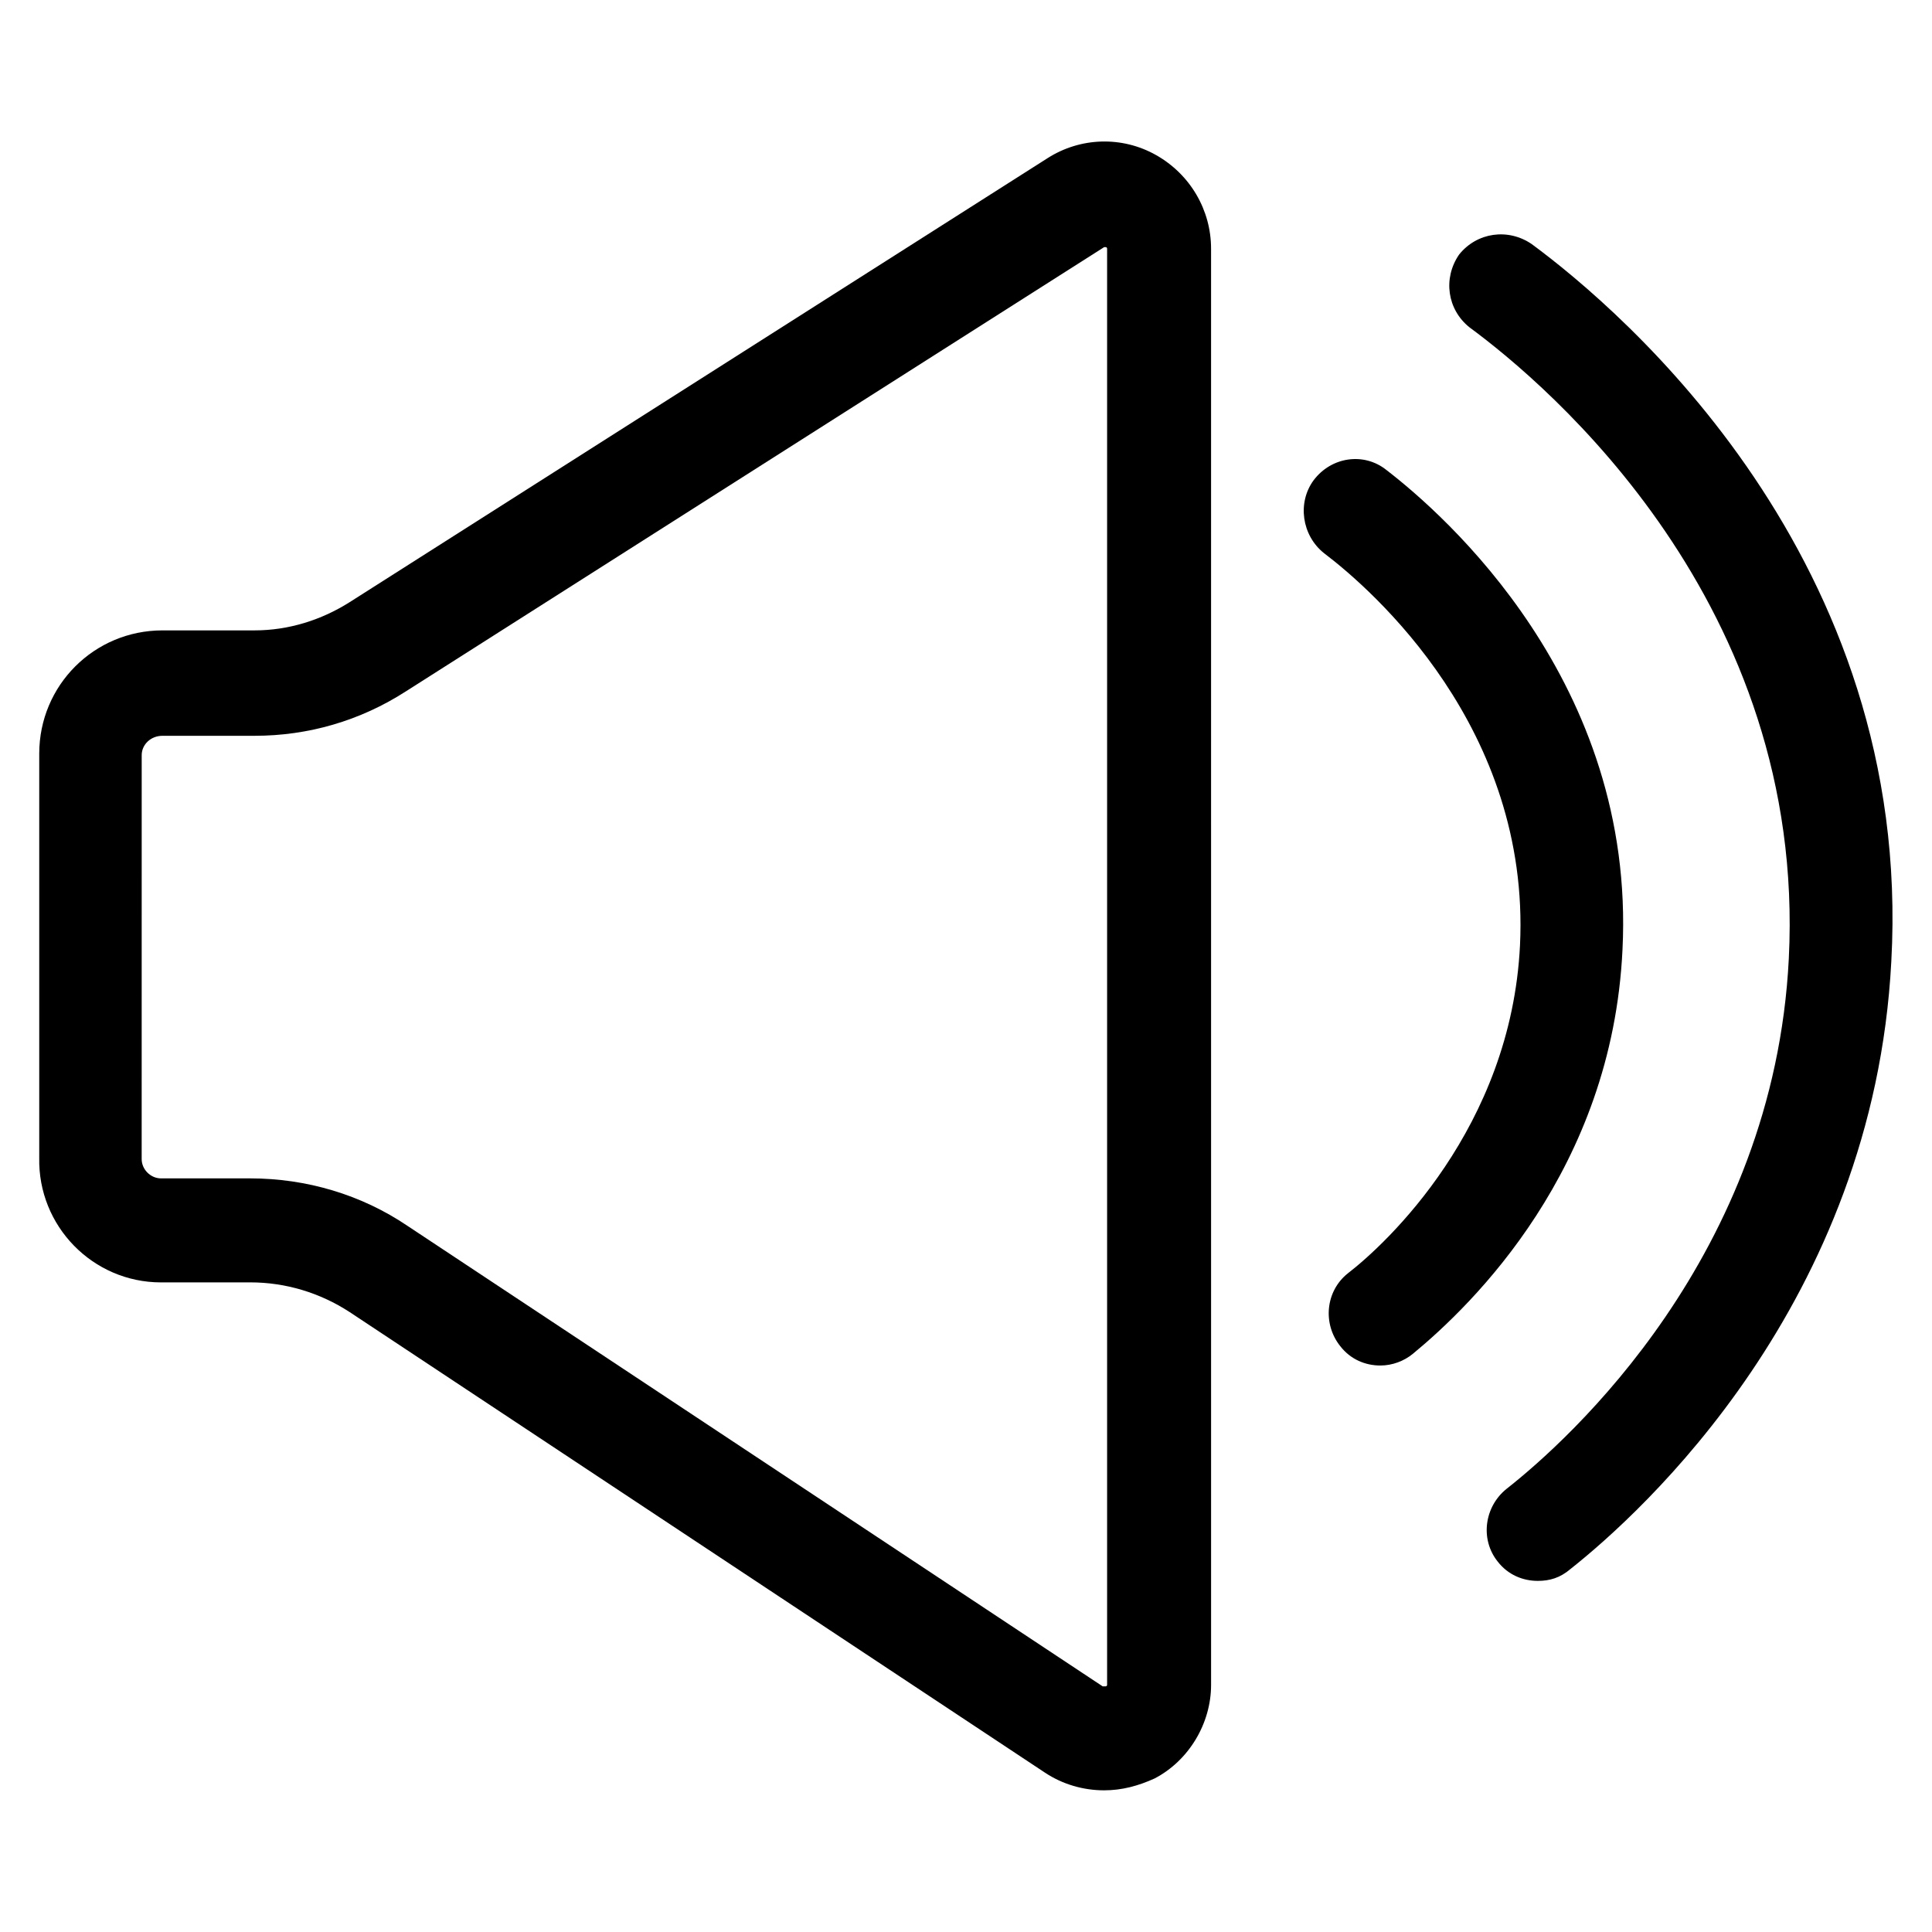
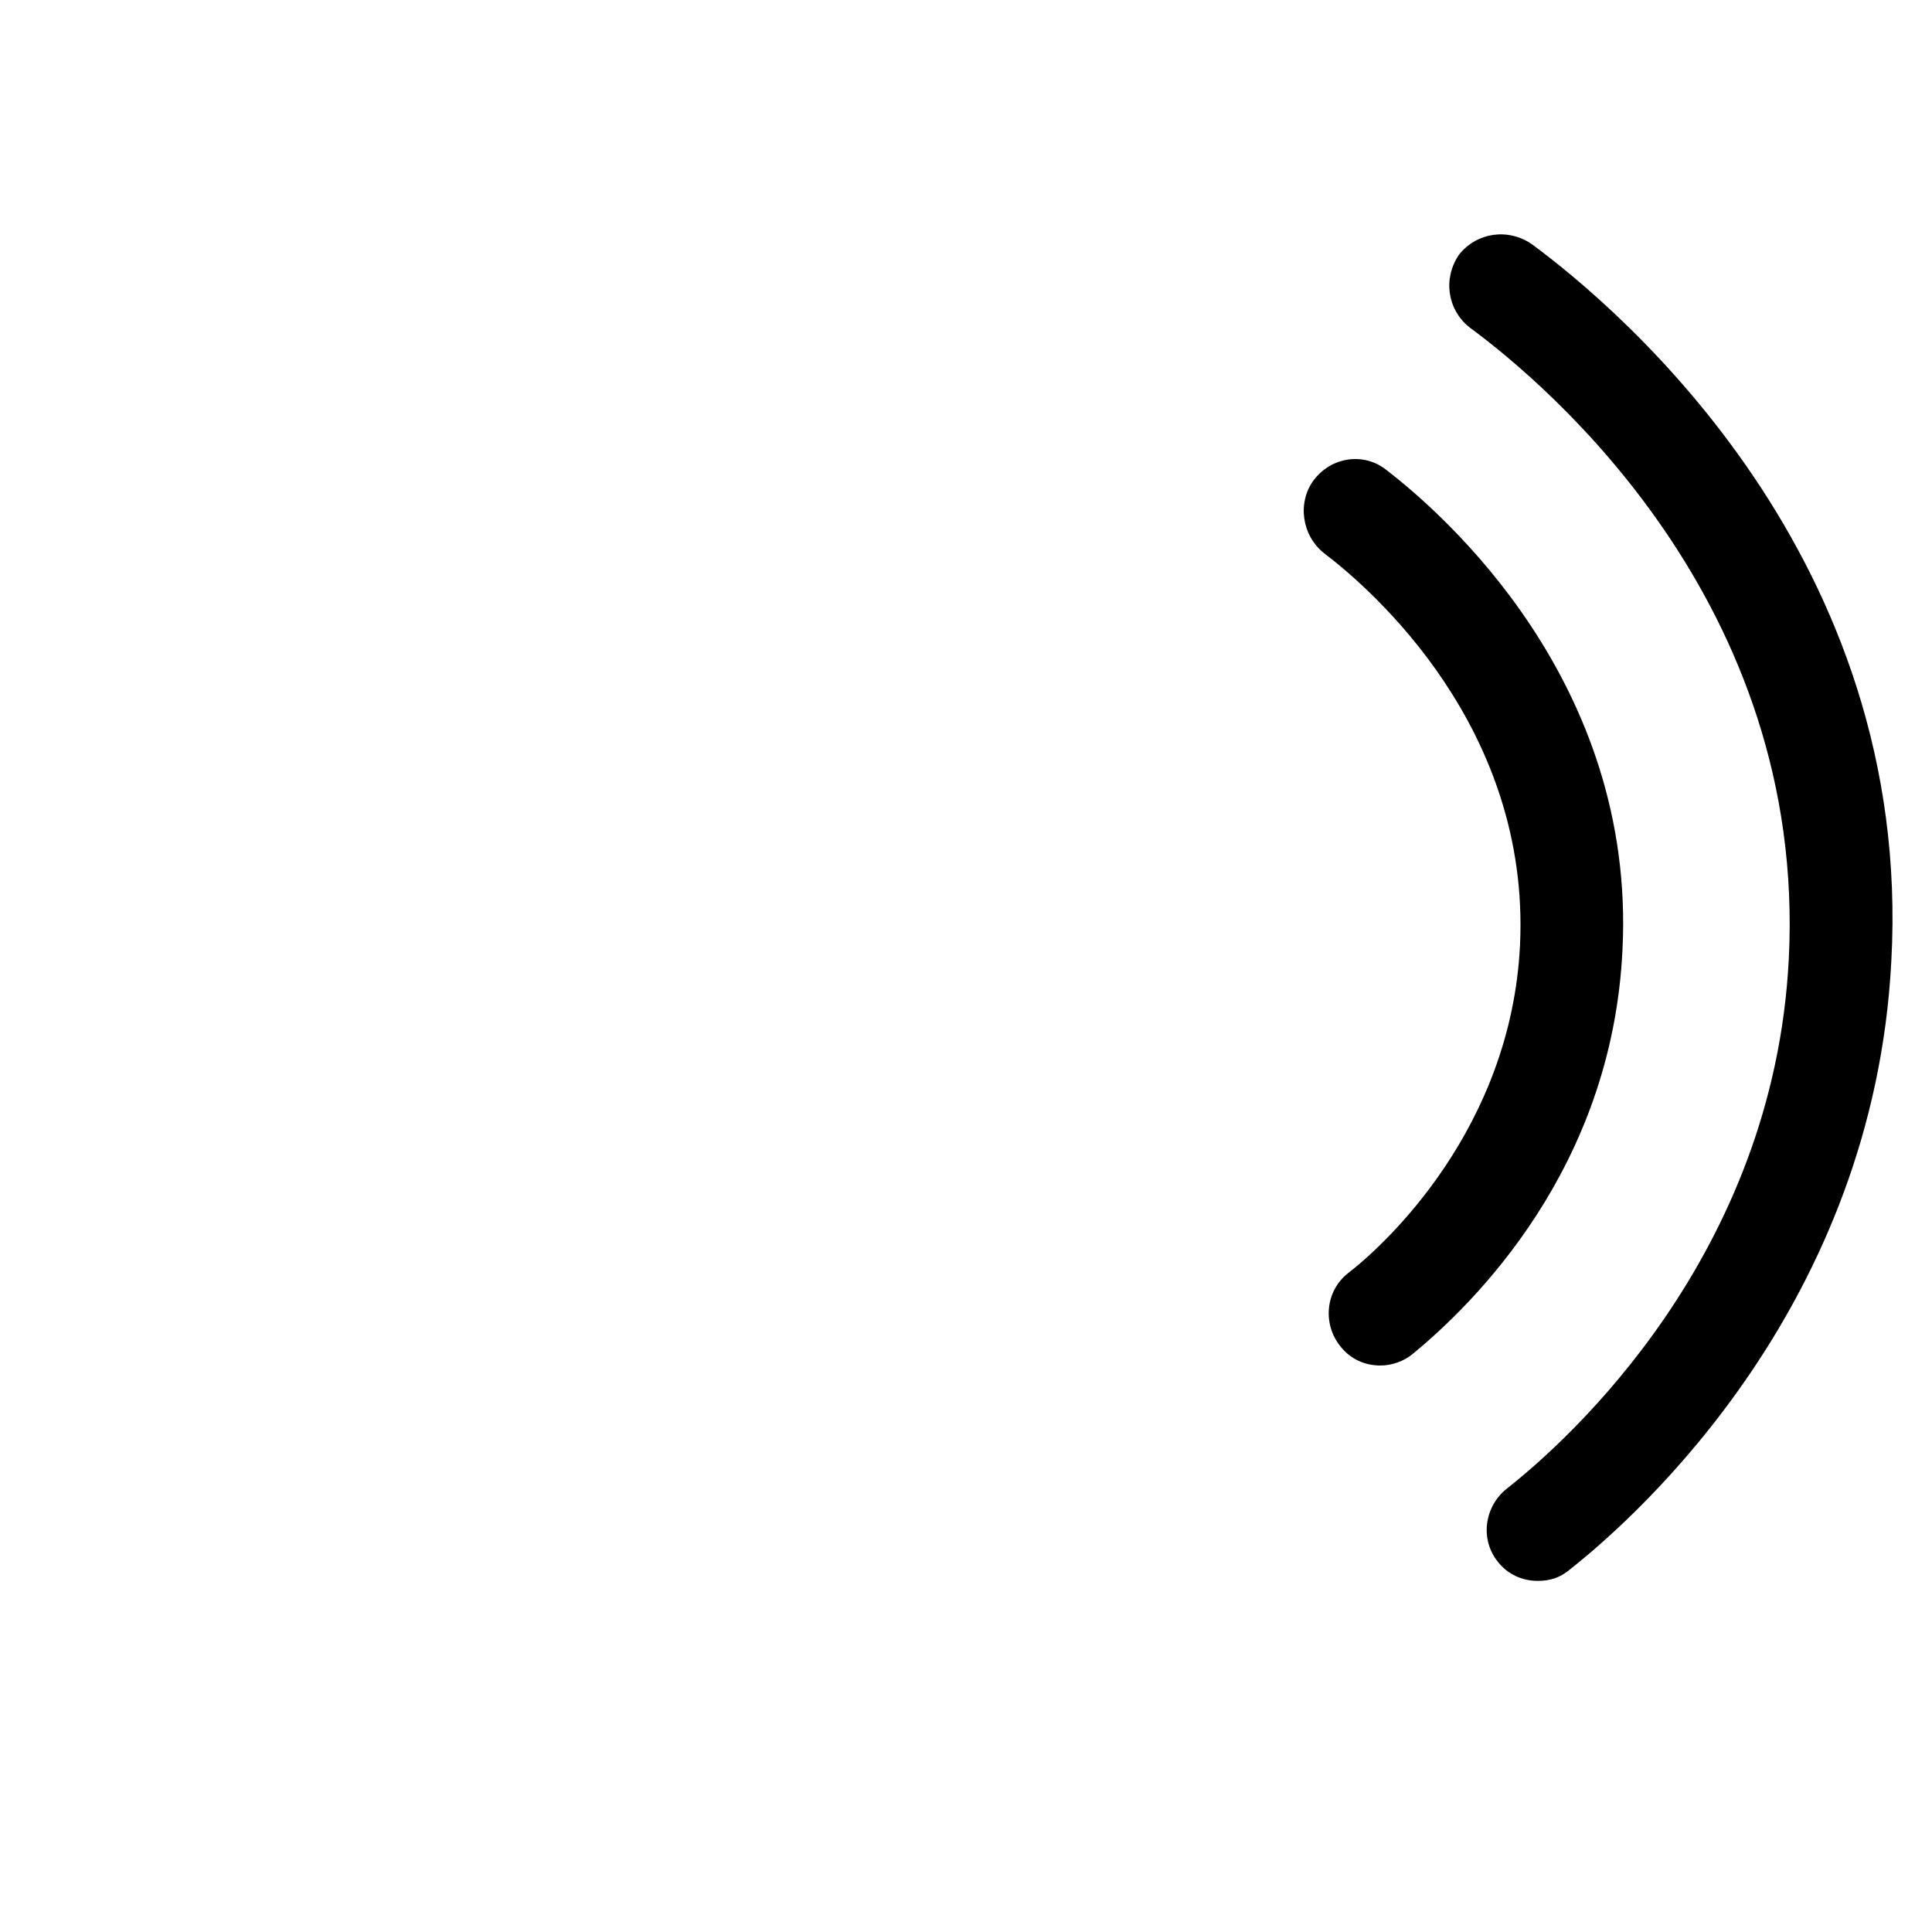
<svg xmlns="http://www.w3.org/2000/svg" fill="#000000" width="800px" height="800px" version="1.1" viewBox="144 144 512 512">
  <g>
    <path d="m549.96 208.71c-6.297-4.328-14.562-3.148-19.285 2.754-4.328 6.297-3.148 14.562 2.754 19.285 20.859 15.352 89.348 73.211 84.625 167.28-3.938 78.719-58.254 127.53-74.785 140.52-5.902 4.723-7.086 13.383-2.363 19.285 2.754 3.543 6.691 5.117 10.629 5.117 3.148 0 5.902-0.789 8.66-3.148 18.895-14.957 80.293-70.453 85.02-160.98 5.902-106.66-71.246-172.39-95.254-190.11z" />
    <path d="m494.86 290.58c12.988 9.84 54.711 46.445 51.957 103.91-2.363 48.414-35.426 79.113-45.656 86.984-5.902 4.723-6.691 13.383-1.969 19.285 2.754 3.543 6.691 5.117 10.629 5.117 3.148 0 6.297-1.18 8.66-3.148 15.742-12.988 52.742-48.805 55.496-107.06 3.543-70.848-47.23-115.32-62.582-127.13-5.902-4.723-14.562-3.543-19.285 2.754-4.332 5.906-3.152 14.566 2.75 19.289z" />
-     <path d="m186.67 483.84h23.617c9.445 0 18.5 2.754 26.371 7.871l184.21 122.02c4.723 3.148 10.234 4.723 15.742 4.723 4.723 0 9.055-1.18 13.383-3.148 9.055-4.723 14.957-14.562 14.957-24.797l-0.004-380.61c0-10.234-5.512-19.68-14.562-24.797-9.055-5.117-20.074-4.723-28.734 0.789l-184.99 117.69c-7.477 4.723-16.137 7.477-25.191 7.477h-24.402c-18.105 0-32.668 14.562-32.668 32.668v107.06c-0.395 18.105 14.172 33.062 32.277 33.062zm-5.117-139.73c0-2.754 2.363-5.117 5.512-5.117h24.402c14.168 0 27.945-3.938 40.148-11.809l184.99-117.69h0.395c0.395 0 0.395 0.395 0.395 0.395v380.61s0 0.395-0.395 0.395h-0.789l-184.21-122.02c-12.203-8.266-26.766-12.594-41.723-12.594h-23.617c-2.754 0-5.117-2.363-5.117-5.117z" />
  </g>
</svg>